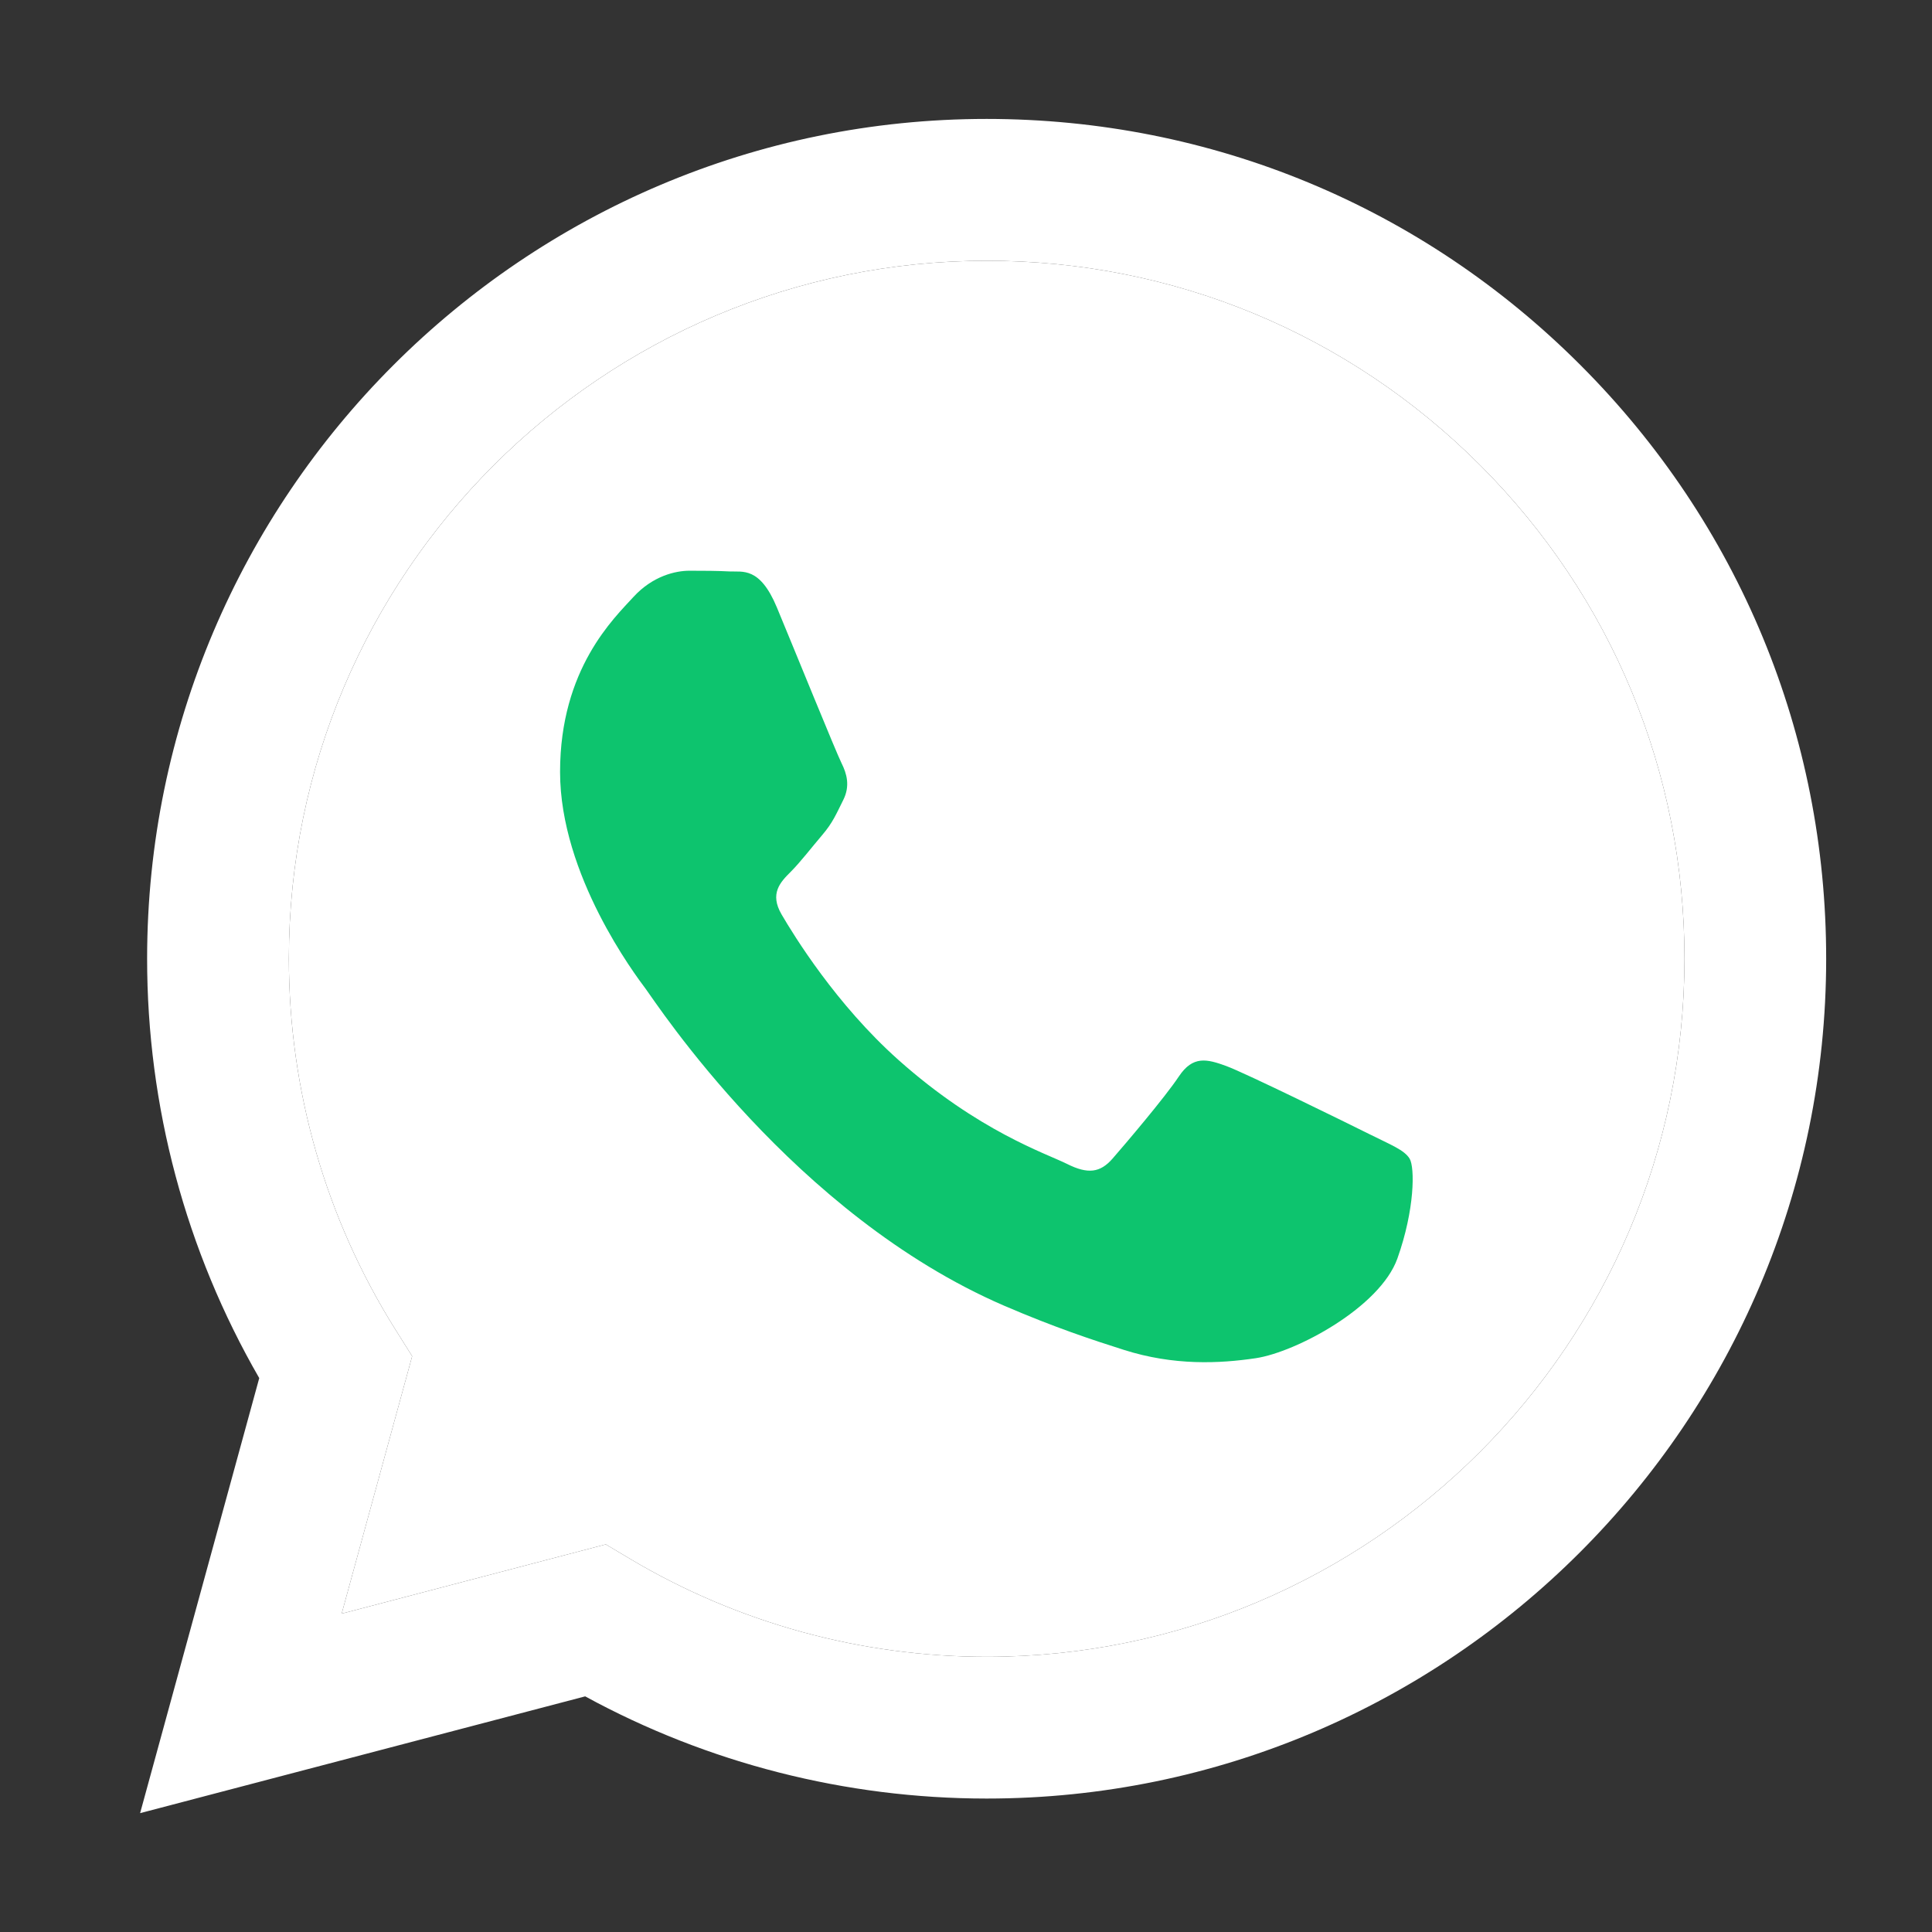
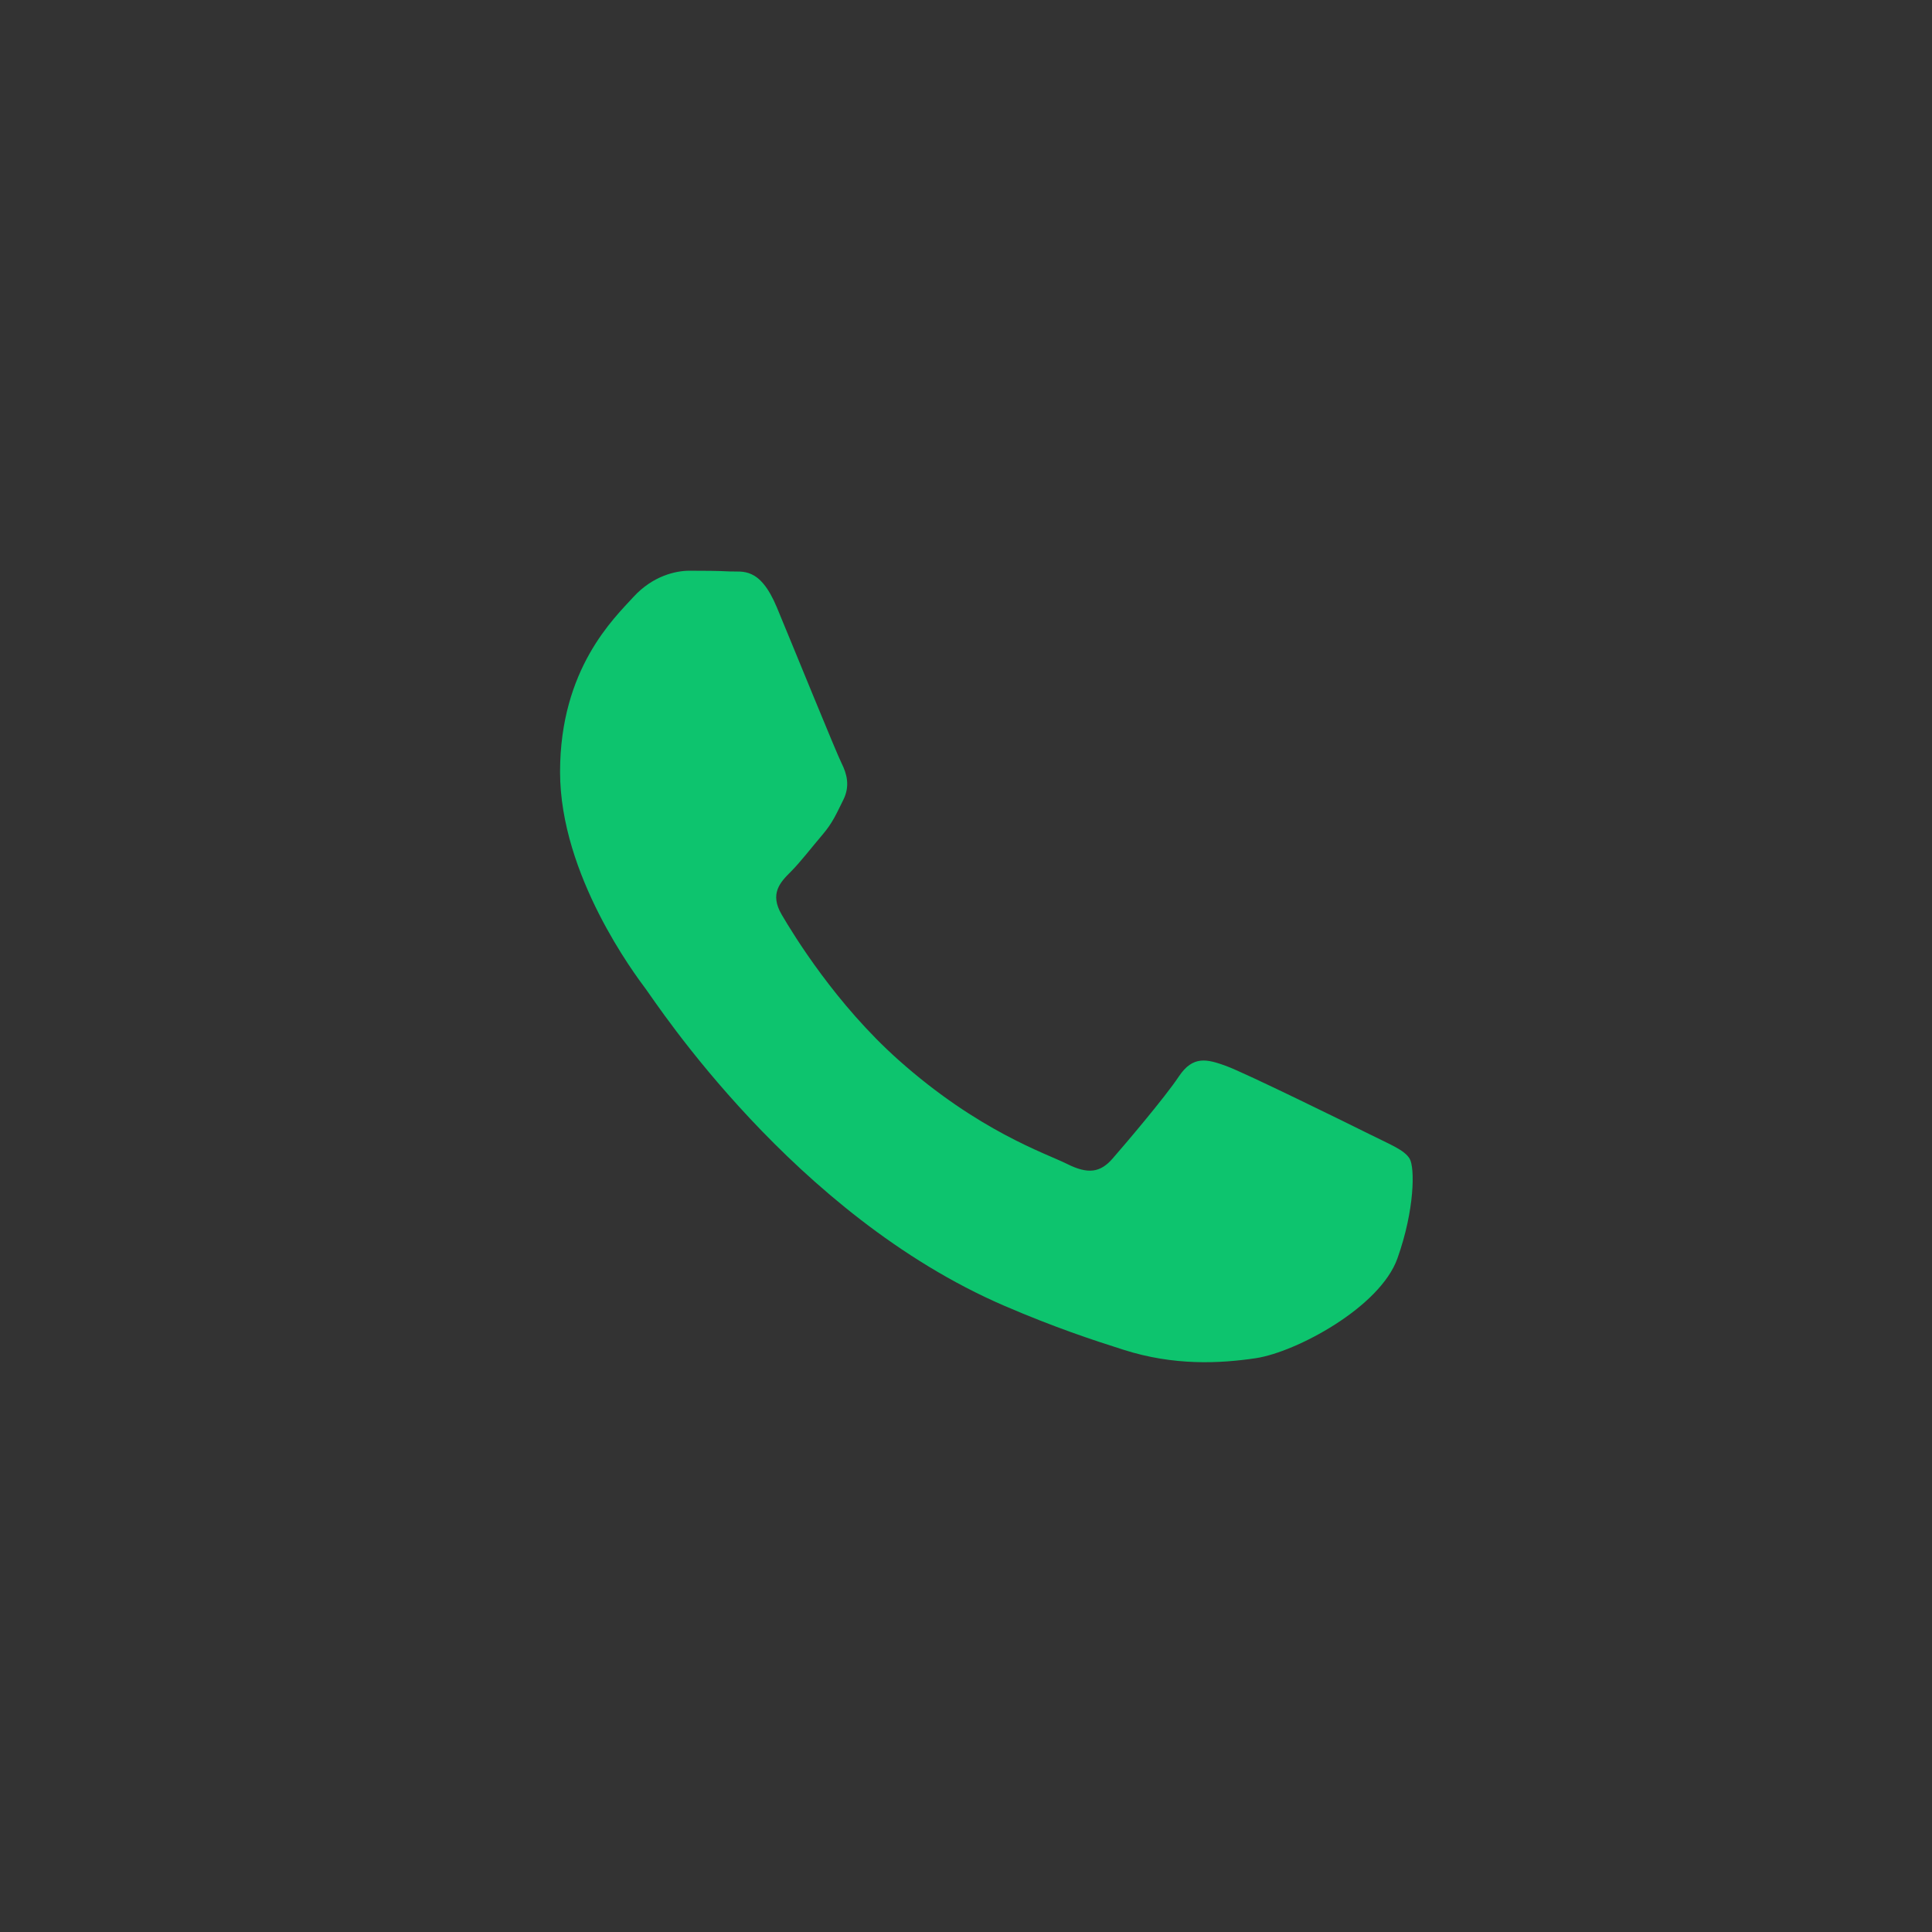
<svg xmlns="http://www.w3.org/2000/svg" width="27" height="27" viewBox="0 0 27 27" fill="none">
  <rect x="0" y="0" width="27" height="27" fill="#333333" stroke="none" />
  <mask id="mask0_153_89" style="mask-type:luminance" maskUnits="userSpaceOnUse" x="0" y="0" width="27" height="27">
    <path d="M27 0H0V27H27V0Z" fill="white" />
  </mask>
  <g mask="url(#mask0_153_89)">
-     <path fill-rule="evenodd" clip-rule="evenodd" d="M22.088 5.103C19.873 2.885 16.927 1.663 13.789 1.662C7.322 1.662 2.059 6.925 2.056 13.394C2.055 15.461 2.596 17.48 3.623 19.259L1.958 25.339L8.178 23.707C9.891 24.642 11.821 25.134 13.784 25.135H13.789C13.789 25.135 13.789 25.135 13.789 25.135C20.255 25.135 25.519 19.872 25.521 13.403C25.523 10.268 24.303 7.32 22.088 5.103ZM13.789 23.154H13.785C12.035 23.153 10.319 22.683 8.822 21.795L8.466 21.583L4.775 22.551L5.76 18.953L5.528 18.584C4.552 17.031 4.037 15.237 4.037 13.394C4.04 8.018 8.414 3.644 13.793 3.644C16.397 3.644 18.846 4.66 20.687 6.503C22.528 8.347 23.542 10.797 23.541 13.402C23.538 18.779 19.164 23.154 13.789 23.154Z" fill="white" />
-     <path d="M13.789 23.154H13.785C12.035 23.153 10.319 22.683 8.822 21.795L8.466 21.583L4.775 22.551L5.76 18.953L5.528 18.584C4.552 17.031 4.037 15.237 4.037 13.394C4.04 8.018 8.414 3.644 13.793 3.644C16.397 3.644 18.846 4.66 20.687 6.503C22.528 8.347 23.542 10.796 23.541 13.402C23.538 18.779 19.164 23.154 13.789 23.154Z" fill="white" />
    <path fill-rule="evenodd" clip-rule="evenodd" d="M19.138 15.85C18.845 15.704 17.403 14.995 17.135 14.897C16.866 14.799 16.671 14.75 16.475 15.043C16.28 15.337 15.718 15.997 15.547 16.193C15.376 16.388 15.205 16.413 14.912 16.266C14.618 16.119 13.674 15.81 12.554 14.811C11.683 14.034 11.095 13.074 10.923 12.78C10.752 12.487 10.905 12.328 11.052 12.182C11.184 12.05 11.345 11.84 11.492 11.668C11.638 11.497 11.687 11.375 11.785 11.179C11.883 10.984 11.834 10.812 11.761 10.666C11.687 10.519 11.101 9.076 10.857 8.489C10.619 7.917 10.377 7.995 10.197 7.986C10.026 7.977 9.831 7.976 9.635 7.976C9.44 7.976 9.122 8.049 8.853 8.342C8.585 8.636 7.827 9.345 7.827 10.788C7.827 12.231 8.878 13.625 9.024 13.82C9.171 14.016 11.091 16.977 14.032 18.247C14.732 18.549 15.278 18.729 15.704 18.864C16.406 19.088 17.045 19.056 17.55 18.981C18.113 18.896 19.285 18.271 19.529 17.587C19.773 16.902 19.773 16.315 19.7 16.193C19.626 16.07 19.431 15.997 19.138 15.85Z" fill="#0DC46E" />
  </g>
</svg>